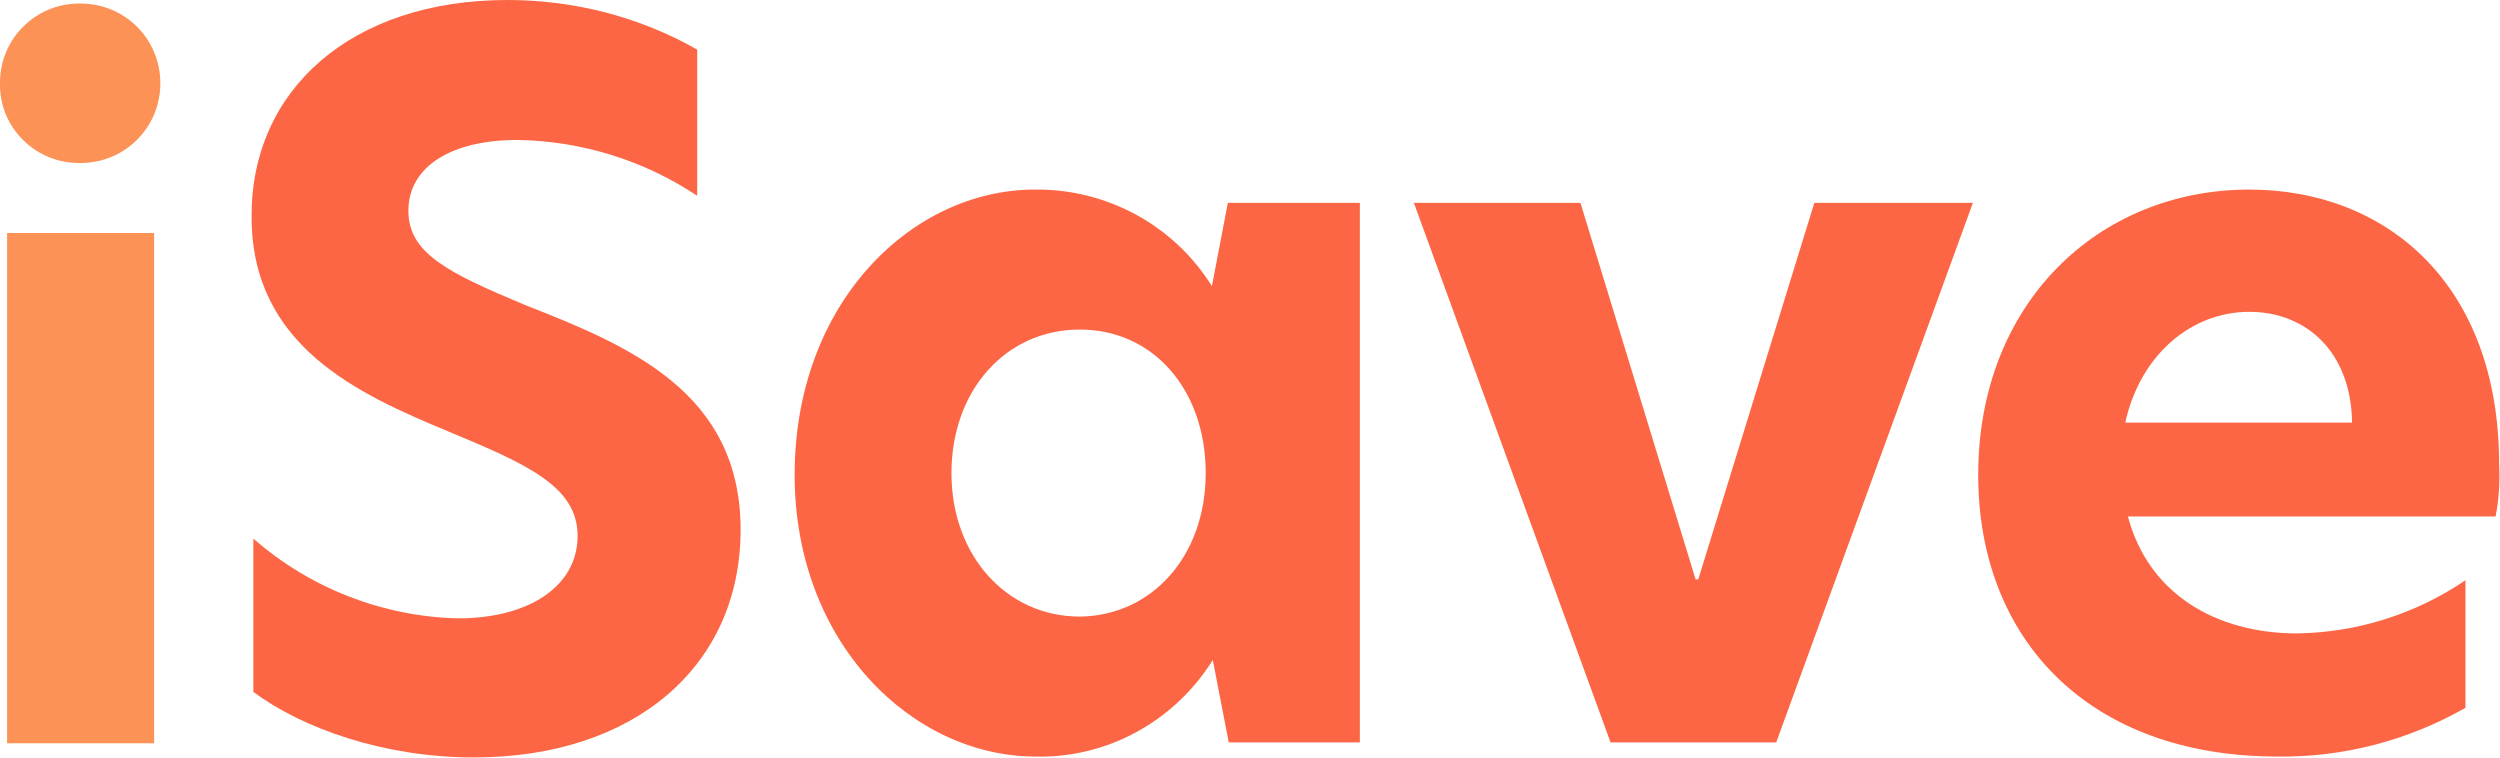
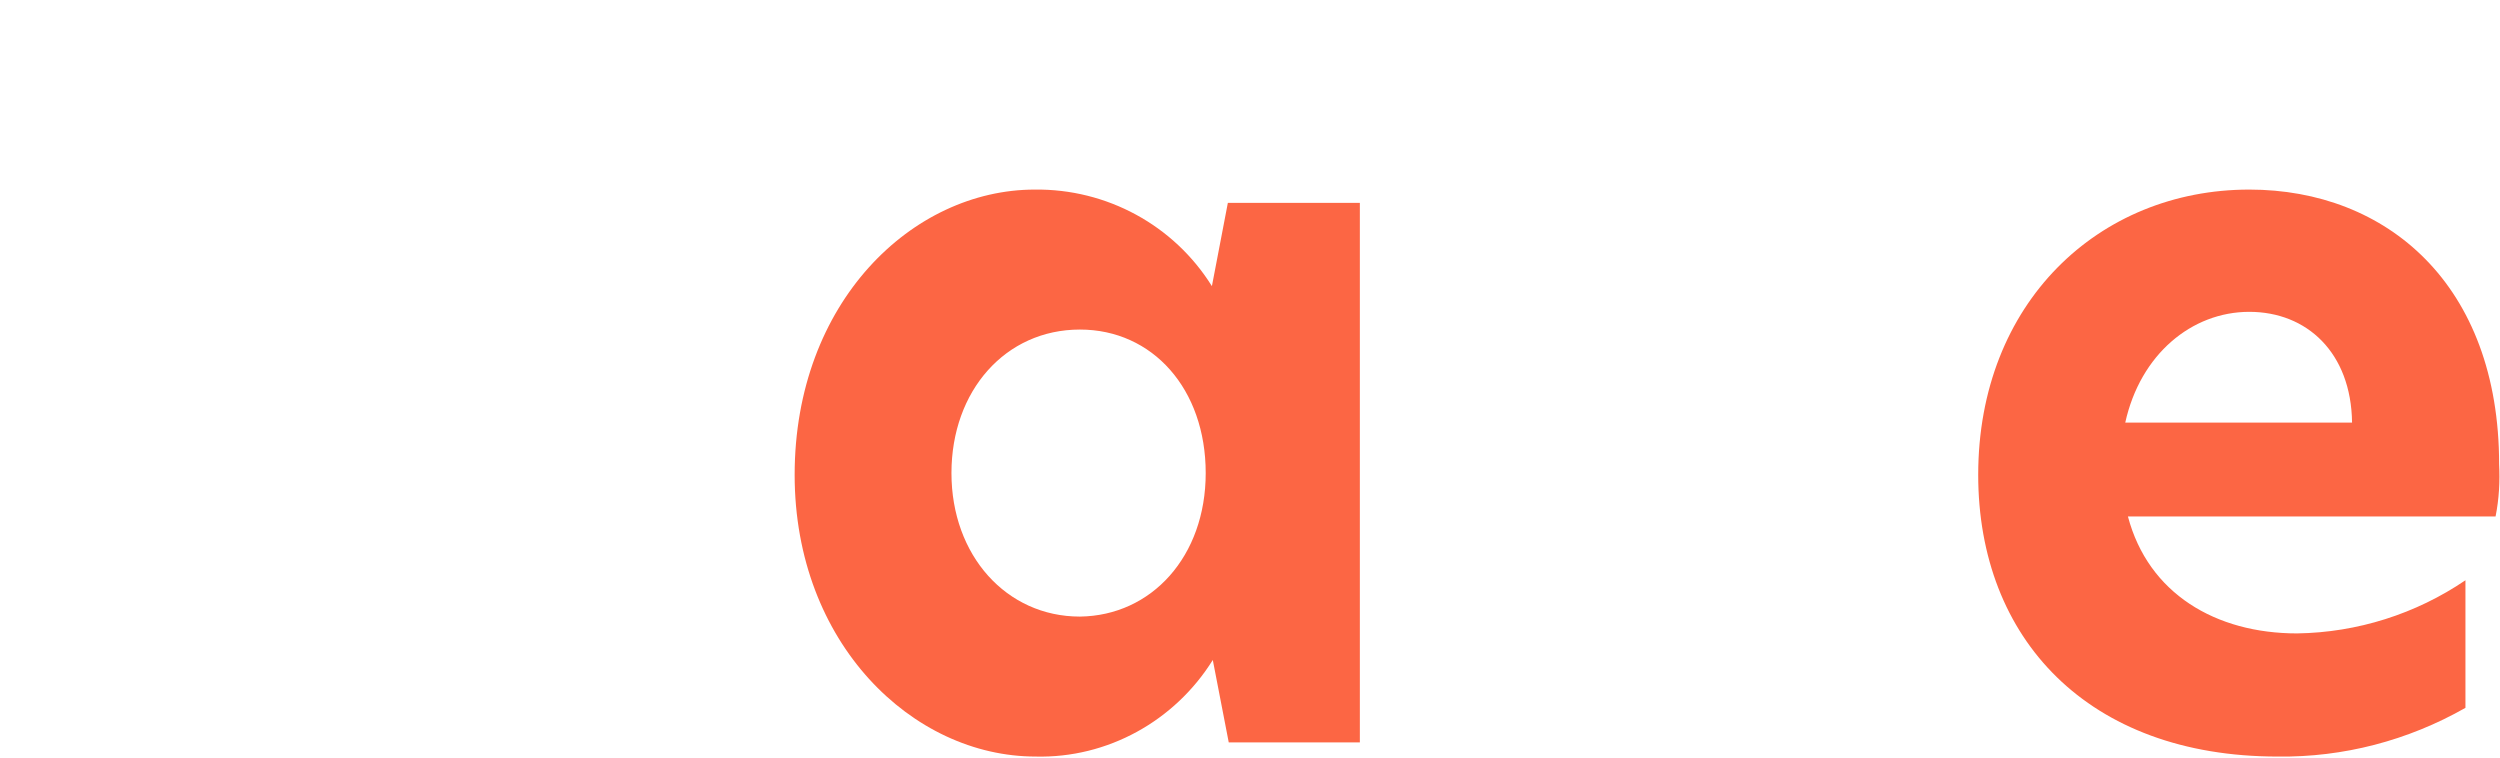
<svg xmlns="http://www.w3.org/2000/svg" version="1.1" id="Layer_1" x="0px" y="0px" width="282.2px" height="85.6px" viewBox="0 0 282.2 85.6" style="enable-background:new 0 0 282.2 85.6;" xml:space="preserve">
  <style type="text/css">
	.st0{fill:#FC9256;}
	.st1{fill:#FC6644;}
</style>
  <title>38_isave</title>
  <g id="Layer_2_1_">
    <g id="Logos_as_path">
      <g id="iSave">
-         <path class="st0" d="M0,9.3c0-4.9,4-8.9,8.9-8.9c0.1,0,0.2,0,0.2,0c5,0,9,4,9,9s-4,9-9,9c0,0,0,0,0,0c-5,0.1-9.1-3.9-9.1-8.8     C0,9.4,0,9.3,0,9.3z M0.8,26.3h16.6v57.6H0.8V26.3z" />
-         <path class="st1" d="M78.7,5.6v16.5c-6-4-13.1-6.2-20.3-6.3c-7.3,0-12.3,2.9-12.3,8c0,4.8,4.5,7,13.1,10.6     c11.7,4.6,24.4,9.8,24.4,25.4c0,15.4-12,25.7-30.1,25.7c-10.2,0-19.4-3.3-24.9-7.4V60.8c6.4,5.6,14.6,8.8,23.1,9     c8.1,0,13.5-3.7,13.5-9.3s-5.7-8.1-14.6-11.8c-10.1-4.2-22.2-9.6-22.2-24.2C28.3,10.2,39.6,0,57.3,0C64.8,0,72.2,1.9,78.7,5.6z" />
        <path class="st1" d="M89.7,53.6c0-19.5,13.3-32.2,27.1-32.2c8.1-0.1,15.7,4,20,10.9l1.8-9.4h14.9v60.9h-14.8l-1.8-9.3     c-4.3,6.9-11.9,11.1-20,10.9C103,85.4,89.7,72.6,89.7,53.6z M136.1,53.4c0-9.5-6-16.2-14.2-16.2c-8.4,0-14.5,6.9-14.5,16.2     s6.2,16.2,14.5,16.2C130,69.5,136.1,62.8,136.1,53.4z" />
-         <path class="st1" d="M159.6,22.9h18.8l13,42.5h0.3l13.1-42.5h17.9l-22.2,60.9h-18.7L159.6,22.9z" />
        <path class="st1" d="M281.7,58.3h-41.5c2.3,8.7,9.9,13.2,19.1,13.2c6.8-0.1,13.4-2.2,19-6v14.4c-6.5,3.7-13.8,5.6-21.2,5.5     c-21.4,0-33.8-13.3-33.8-31.8c0-19.4,13.6-32.2,30.6-32.2c15.5,0,28.2,10.7,28.2,31C282.2,54.3,282.1,56.3,281.7,58.3z      M265.5,47.7c-0.1-7.9-5.1-12.5-11.6-12.5s-12.3,4.8-14,12.5H265.5z" />
      </g>
    </g>
  </g>
</svg>